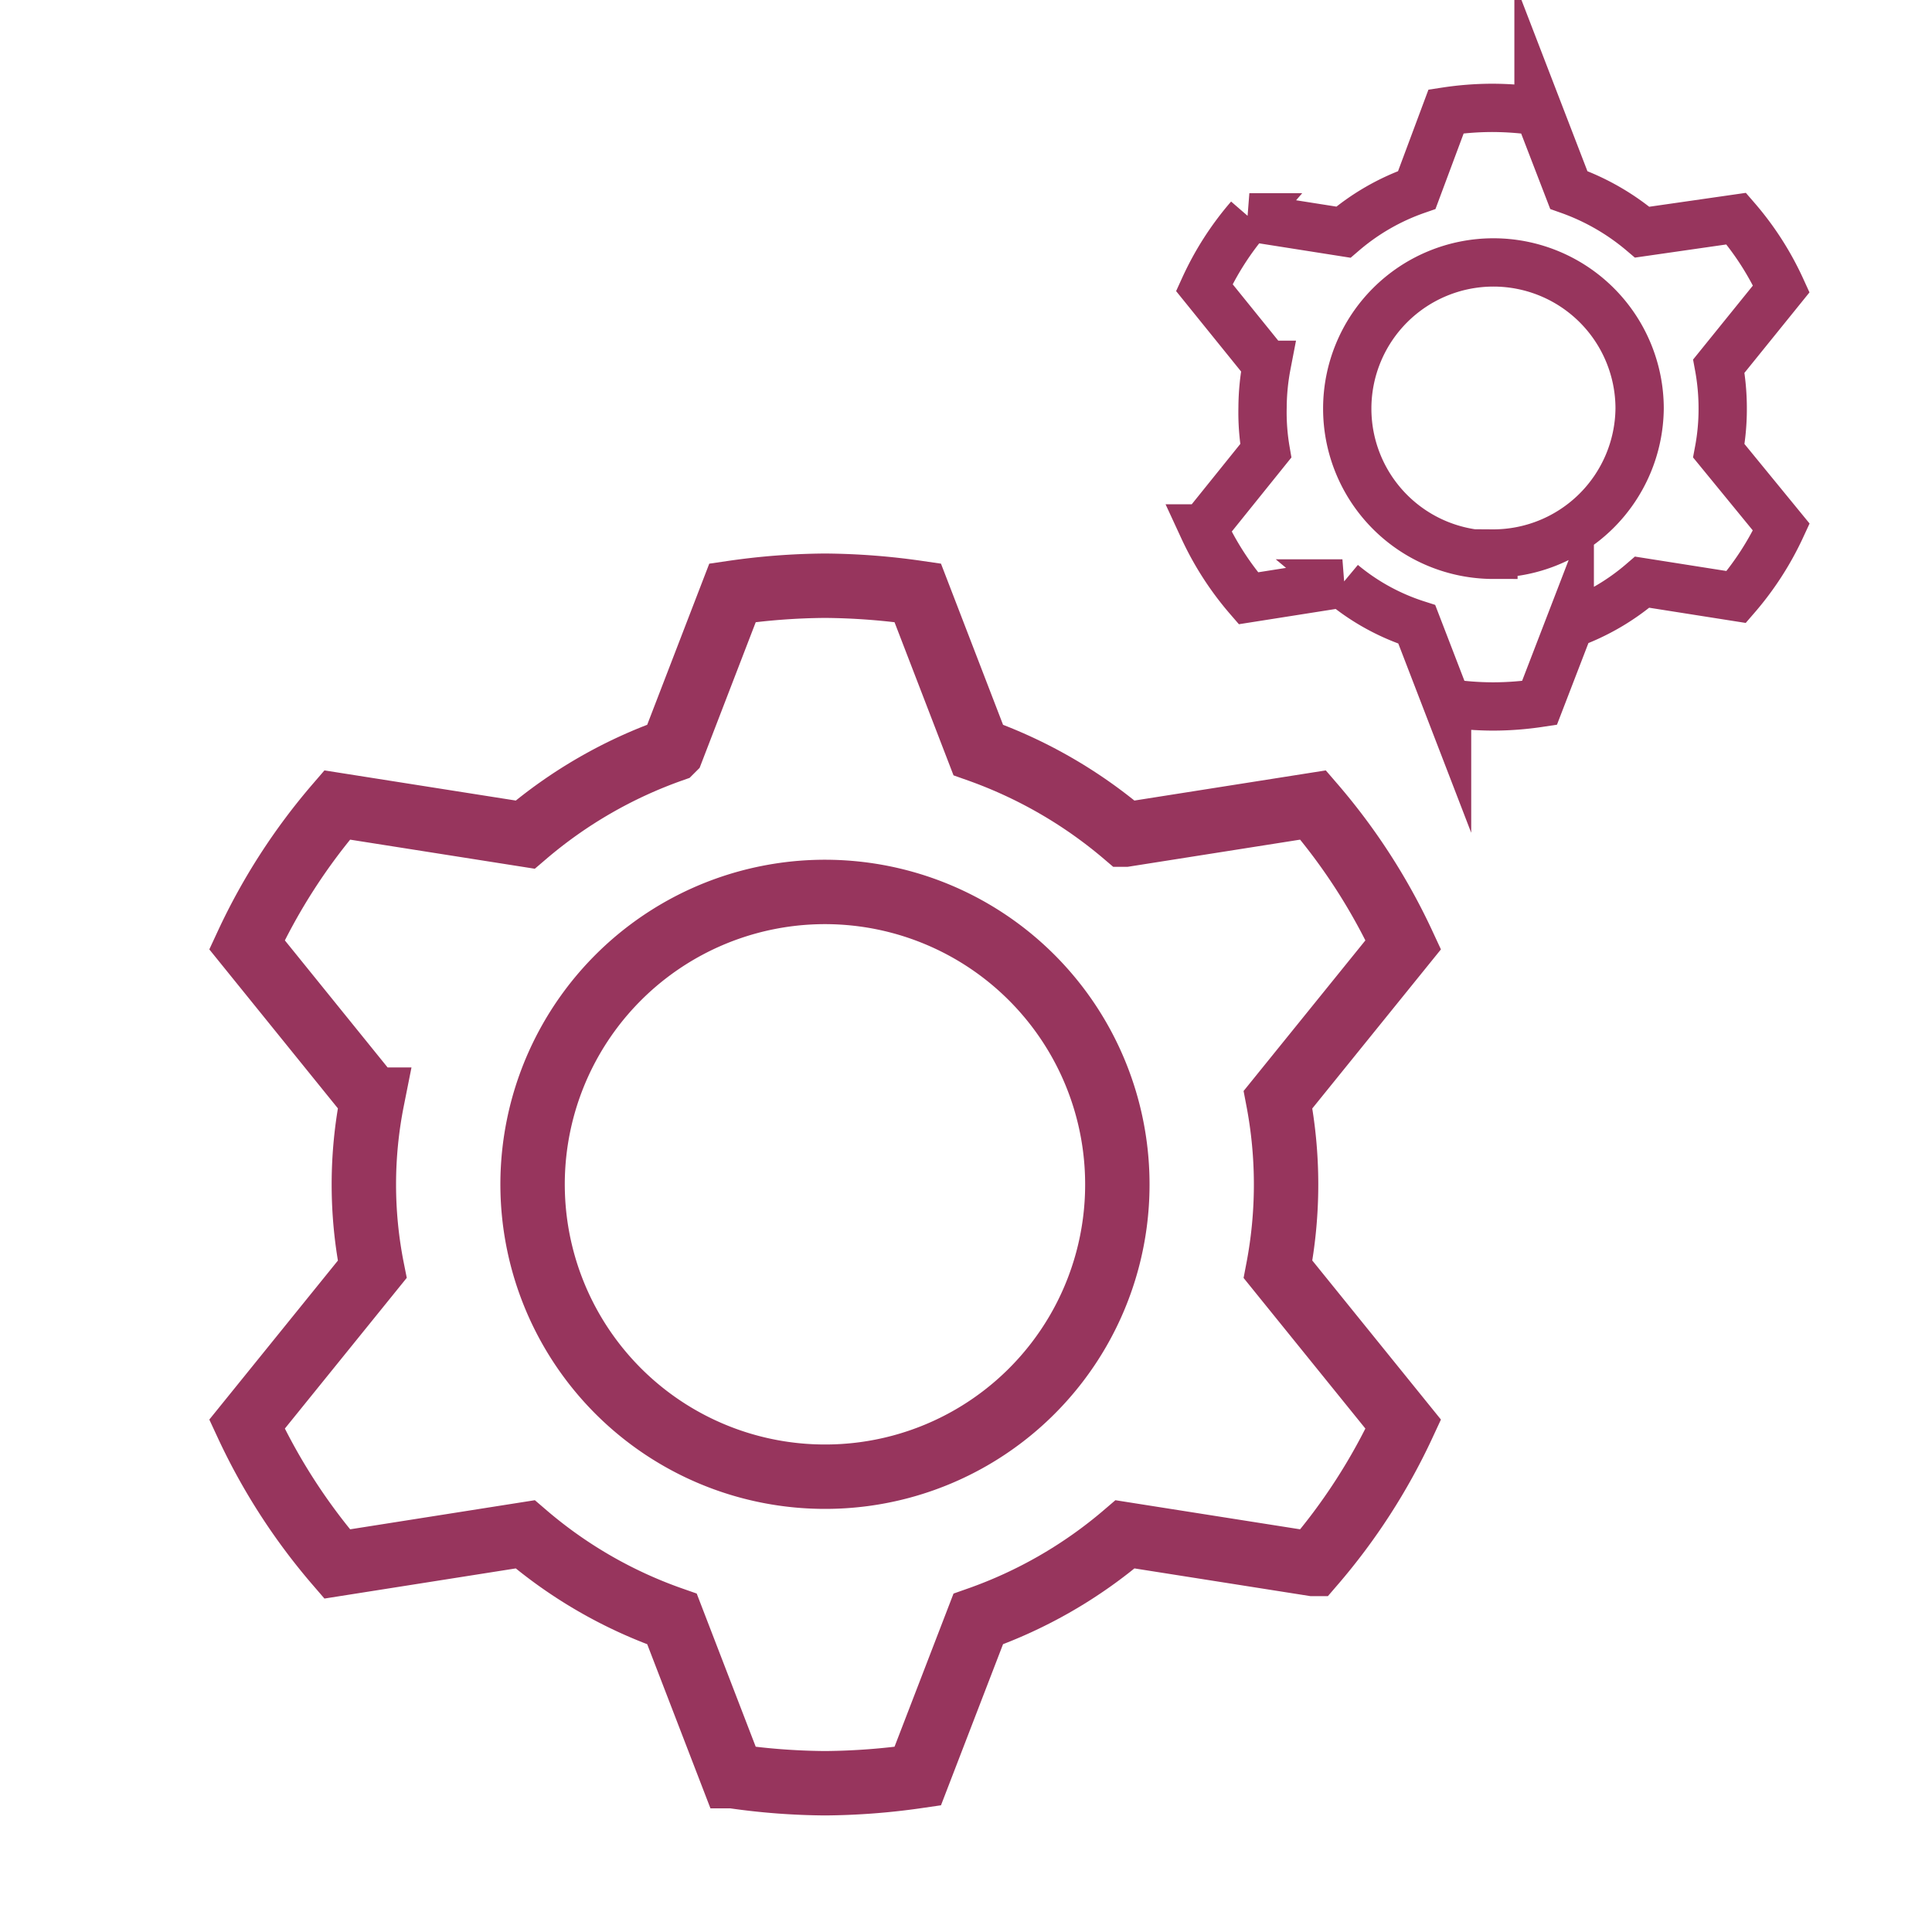
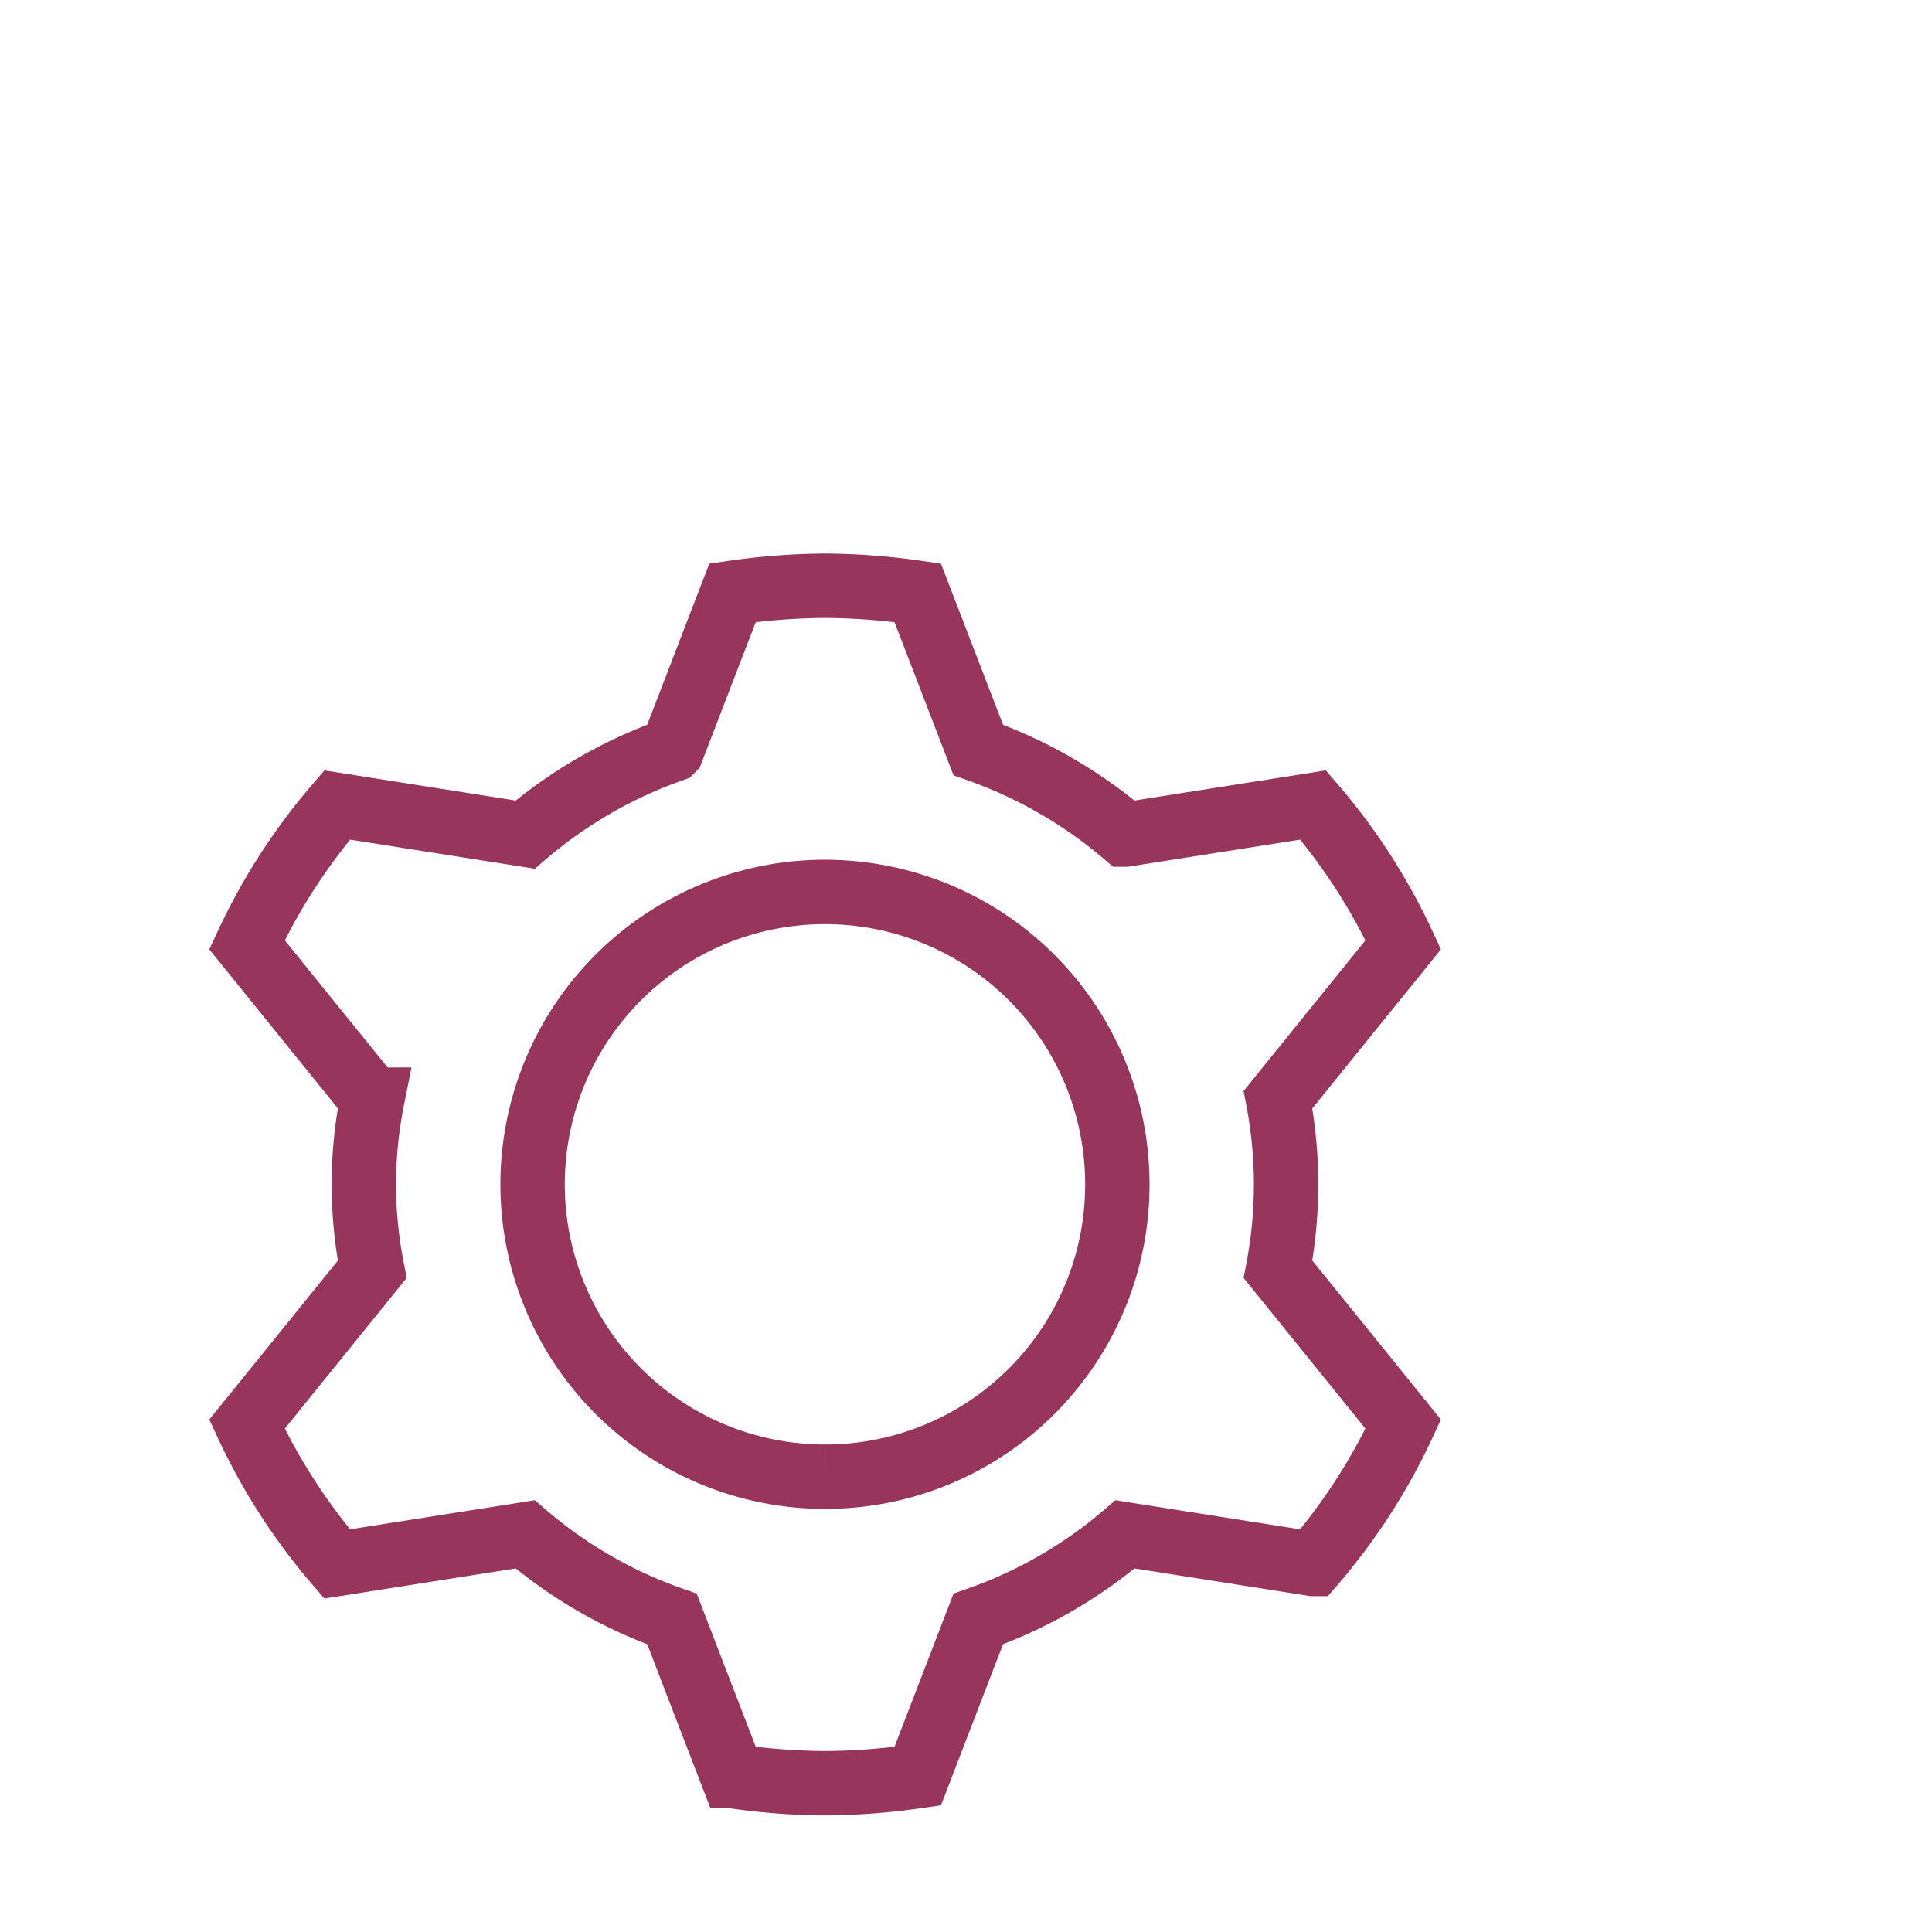
<svg xmlns="http://www.w3.org/2000/svg" viewBox="0 0 60 60">
  <g id="Sabatini">
-     <path d="M39.69,39.42a14,14,0,0,0,0-5.27l3.89-4.81A18.73,18.73,0,0,0,40.78,25l-5.84.92a14.49,14.49,0,0,0-4.56-2.63L28.5,18.41a21,21,0,0,0-2.88-.22,20.84,20.84,0,0,0-2.87.22l-1.88,4.88a14.38,14.38,0,0,0-4.56,2.63L10.47,25a18.73,18.73,0,0,0-2.8,4.34l3.89,4.81a13.48,13.48,0,0,0,0,5.27L7.67,44.23a18.73,18.73,0,0,0,2.8,4.34l5.84-.92a14.2,14.2,0,0,0,4.56,2.63l1.88,4.88a20.84,20.84,0,0,0,2.87.22,21,21,0,0,0,2.88-.22l1.88-4.88a14.3,14.3,0,0,0,4.56-2.63l5.84.92a18.73,18.73,0,0,0,2.8-4.34ZM25.62,45.86a9.08,9.08,0,1,1,9.08-9.07A9.07,9.07,0,0,1,25.62,45.86Z" fill="none" stroke="#97355d" stroke-miterlimit="10" stroke-width="2" />
-     <path d="M53.38,14a7,7,0,0,0,.12-1.31,7.2,7.2,0,0,0-.12-1.32l1.94-2.4a9.11,9.11,0,0,0-1.4-2.18L51,7.21A7.29,7.29,0,0,0,48.72,5.9l-.94-2.44a9.76,9.76,0,0,0-1.44-.11,9.63,9.63,0,0,0-1.43.11L44,5.9a7.07,7.07,0,0,0-2.28,1.31l-2.92-.46a9.11,9.11,0,0,0-1.4,2.18l1.94,2.4a7.2,7.2,0,0,0-.13,1.32A7,7,0,0,0,39.31,14l-1.94,2.41a9.25,9.25,0,0,0,1.4,2.17l2.92-.46A6.89,6.89,0,0,0,44,19.39l.94,2.44a9.63,9.63,0,0,0,1.43.11,9.76,9.76,0,0,0,1.44-.11l.94-2.44A7.1,7.1,0,0,0,51,18.08l2.92.46a9.25,9.25,0,0,0,1.4-2.17Zm-7,3.23a4.54,4.54,0,1,1,4.54-4.54A4.55,4.55,0,0,1,46.34,17.19Z" fill="none" stroke="#97355d" stroke-miterlimit="10" stroke-width="1.5" />
+     <path d="M39.69,39.42a14,14,0,0,0,0-5.27l3.89-4.81A18.73,18.73,0,0,0,40.78,25l-5.84.92a14.49,14.49,0,0,0-4.56-2.63L28.5,18.41a21,21,0,0,0-2.88-.22,20.84,20.84,0,0,0-2.87.22l-1.88,4.88a14.38,14.38,0,0,0-4.56,2.63L10.47,25a18.73,18.73,0,0,0-2.8,4.34l3.89,4.81a13.48,13.48,0,0,0,0,5.27L7.67,44.23a18.73,18.73,0,0,0,2.8,4.34l5.84-.92a14.2,14.2,0,0,0,4.56,2.63l1.88,4.88a20.84,20.84,0,0,0,2.87.22,21,21,0,0,0,2.88-.22l1.88-4.88a14.3,14.3,0,0,0,4.56-2.63l5.84.92a18.73,18.73,0,0,0,2.8-4.34ZM25.62,45.86a9.08,9.08,0,1,1,9.08-9.07A9.07,9.07,0,0,1,25.62,45.86" fill="none" stroke="#97355d" stroke-miterlimit="10" stroke-width="2" />
  </g>
</svg>